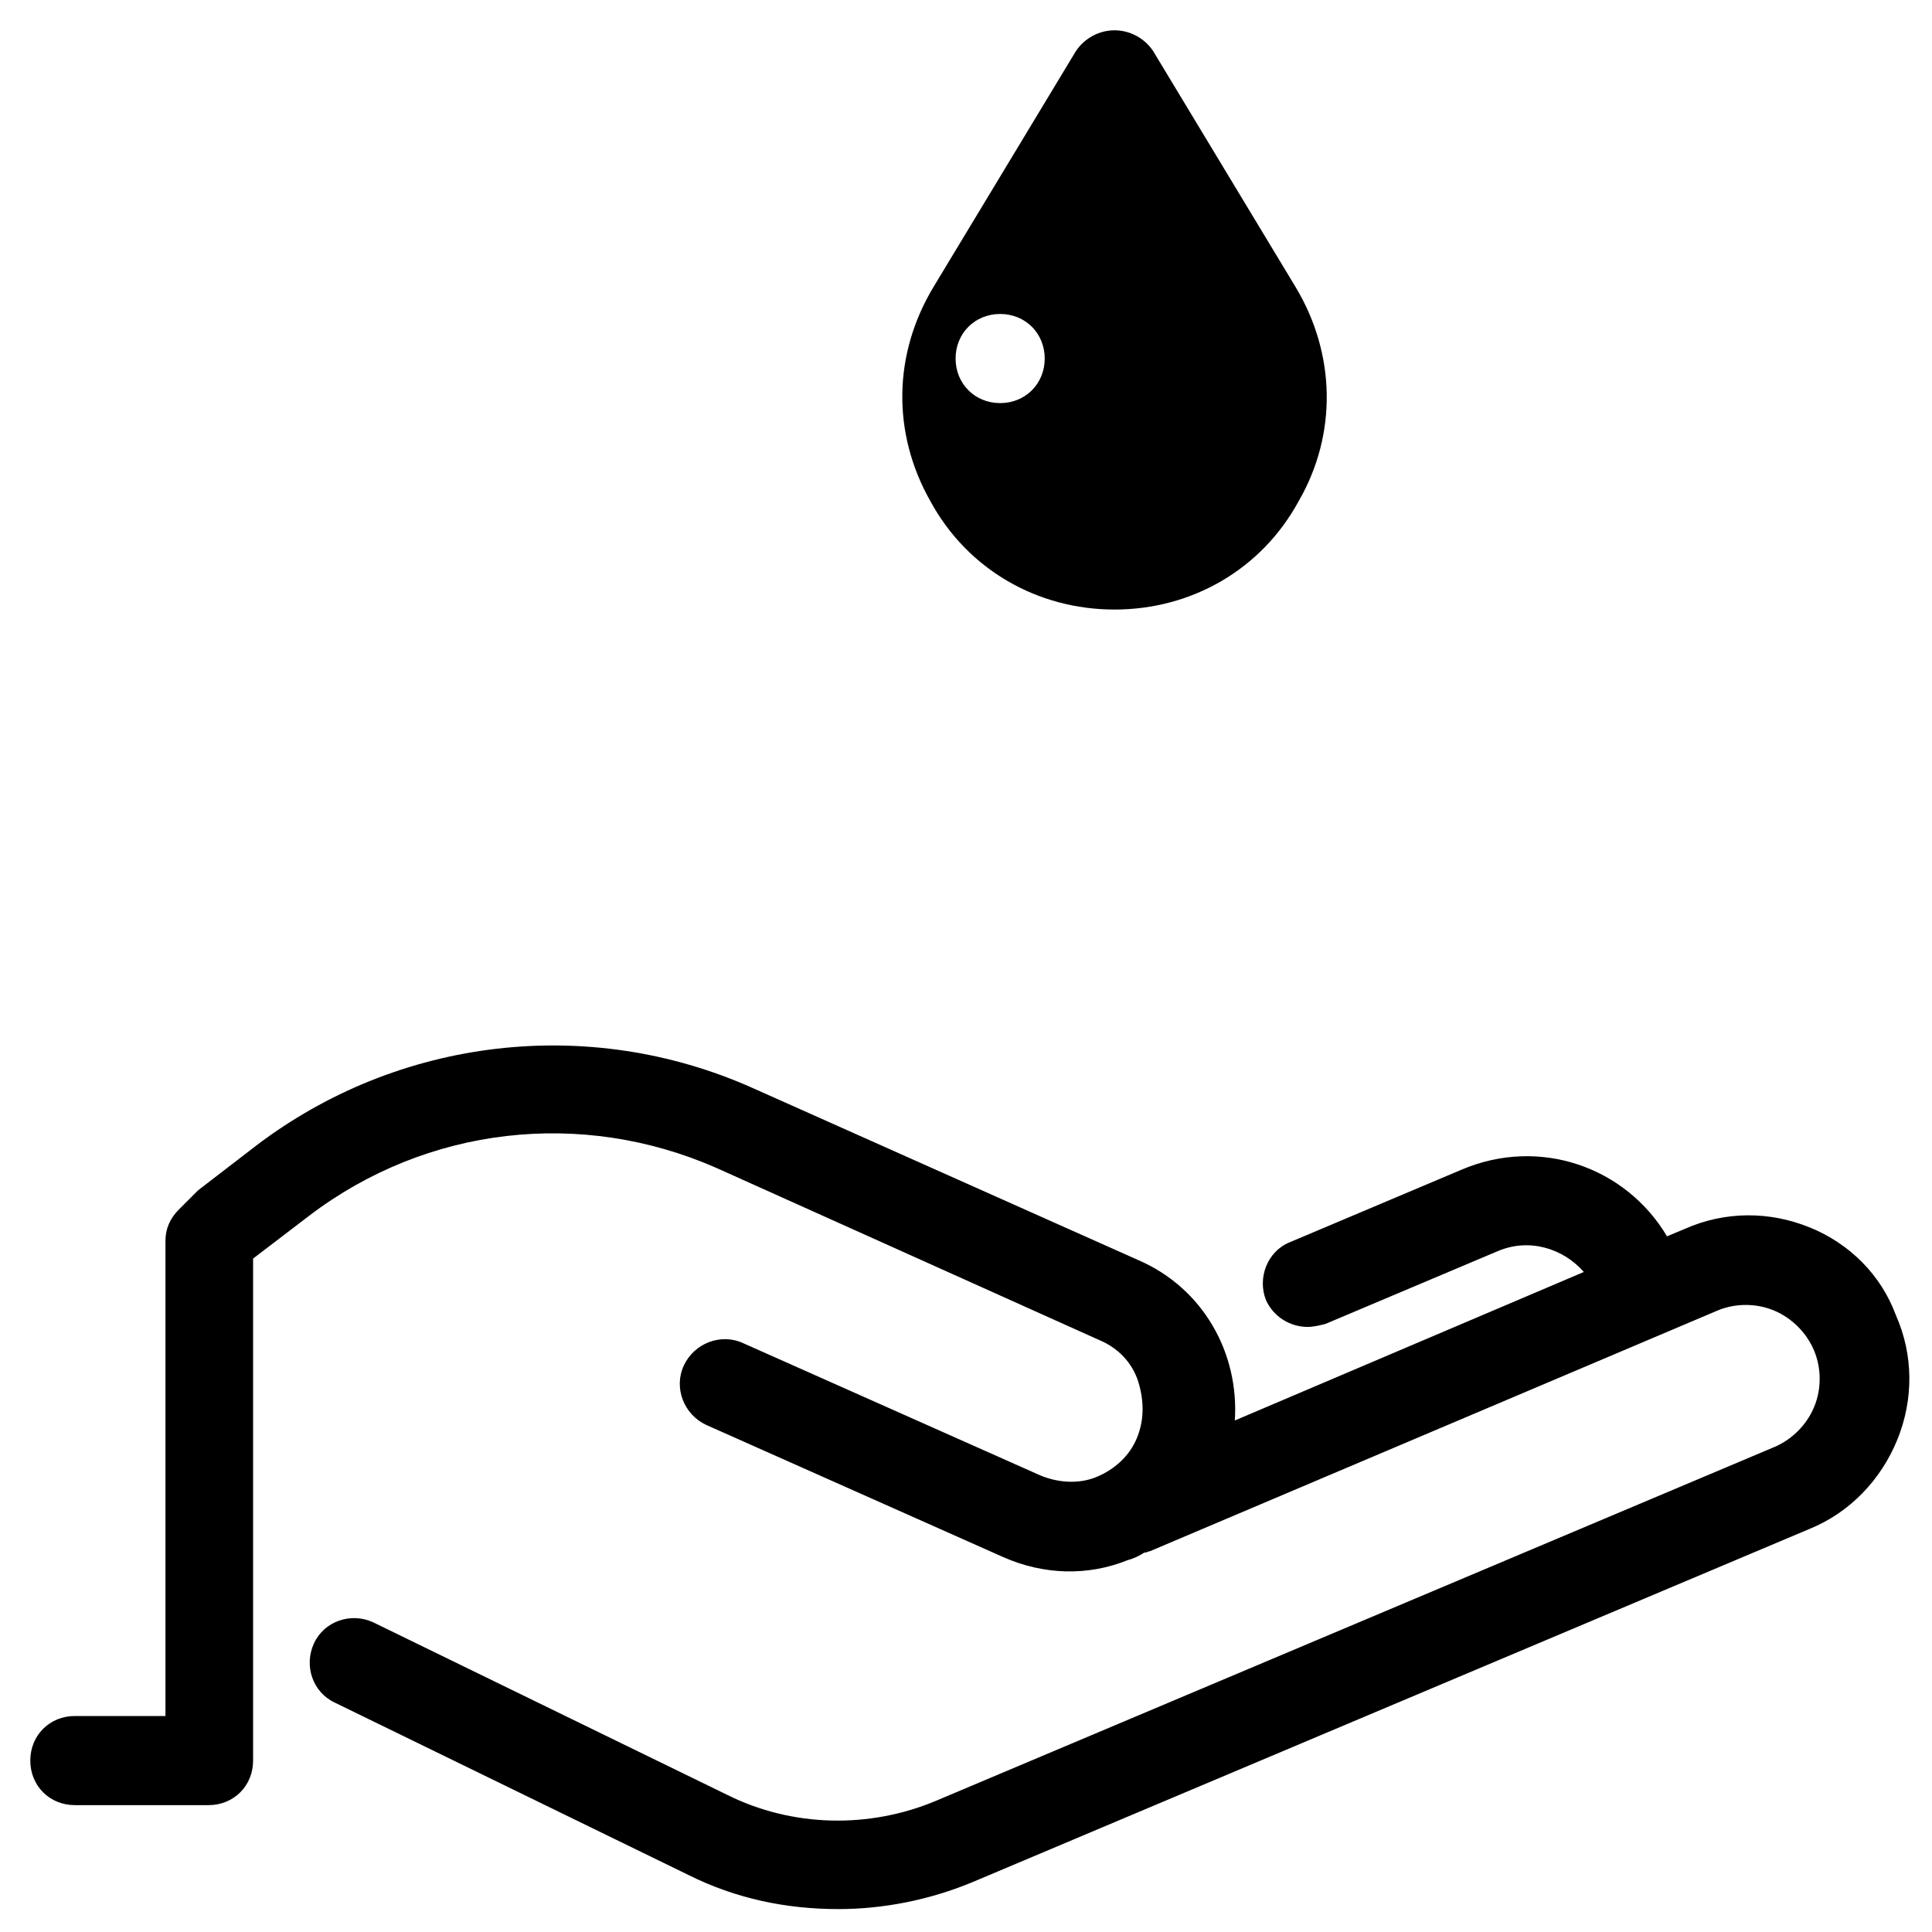
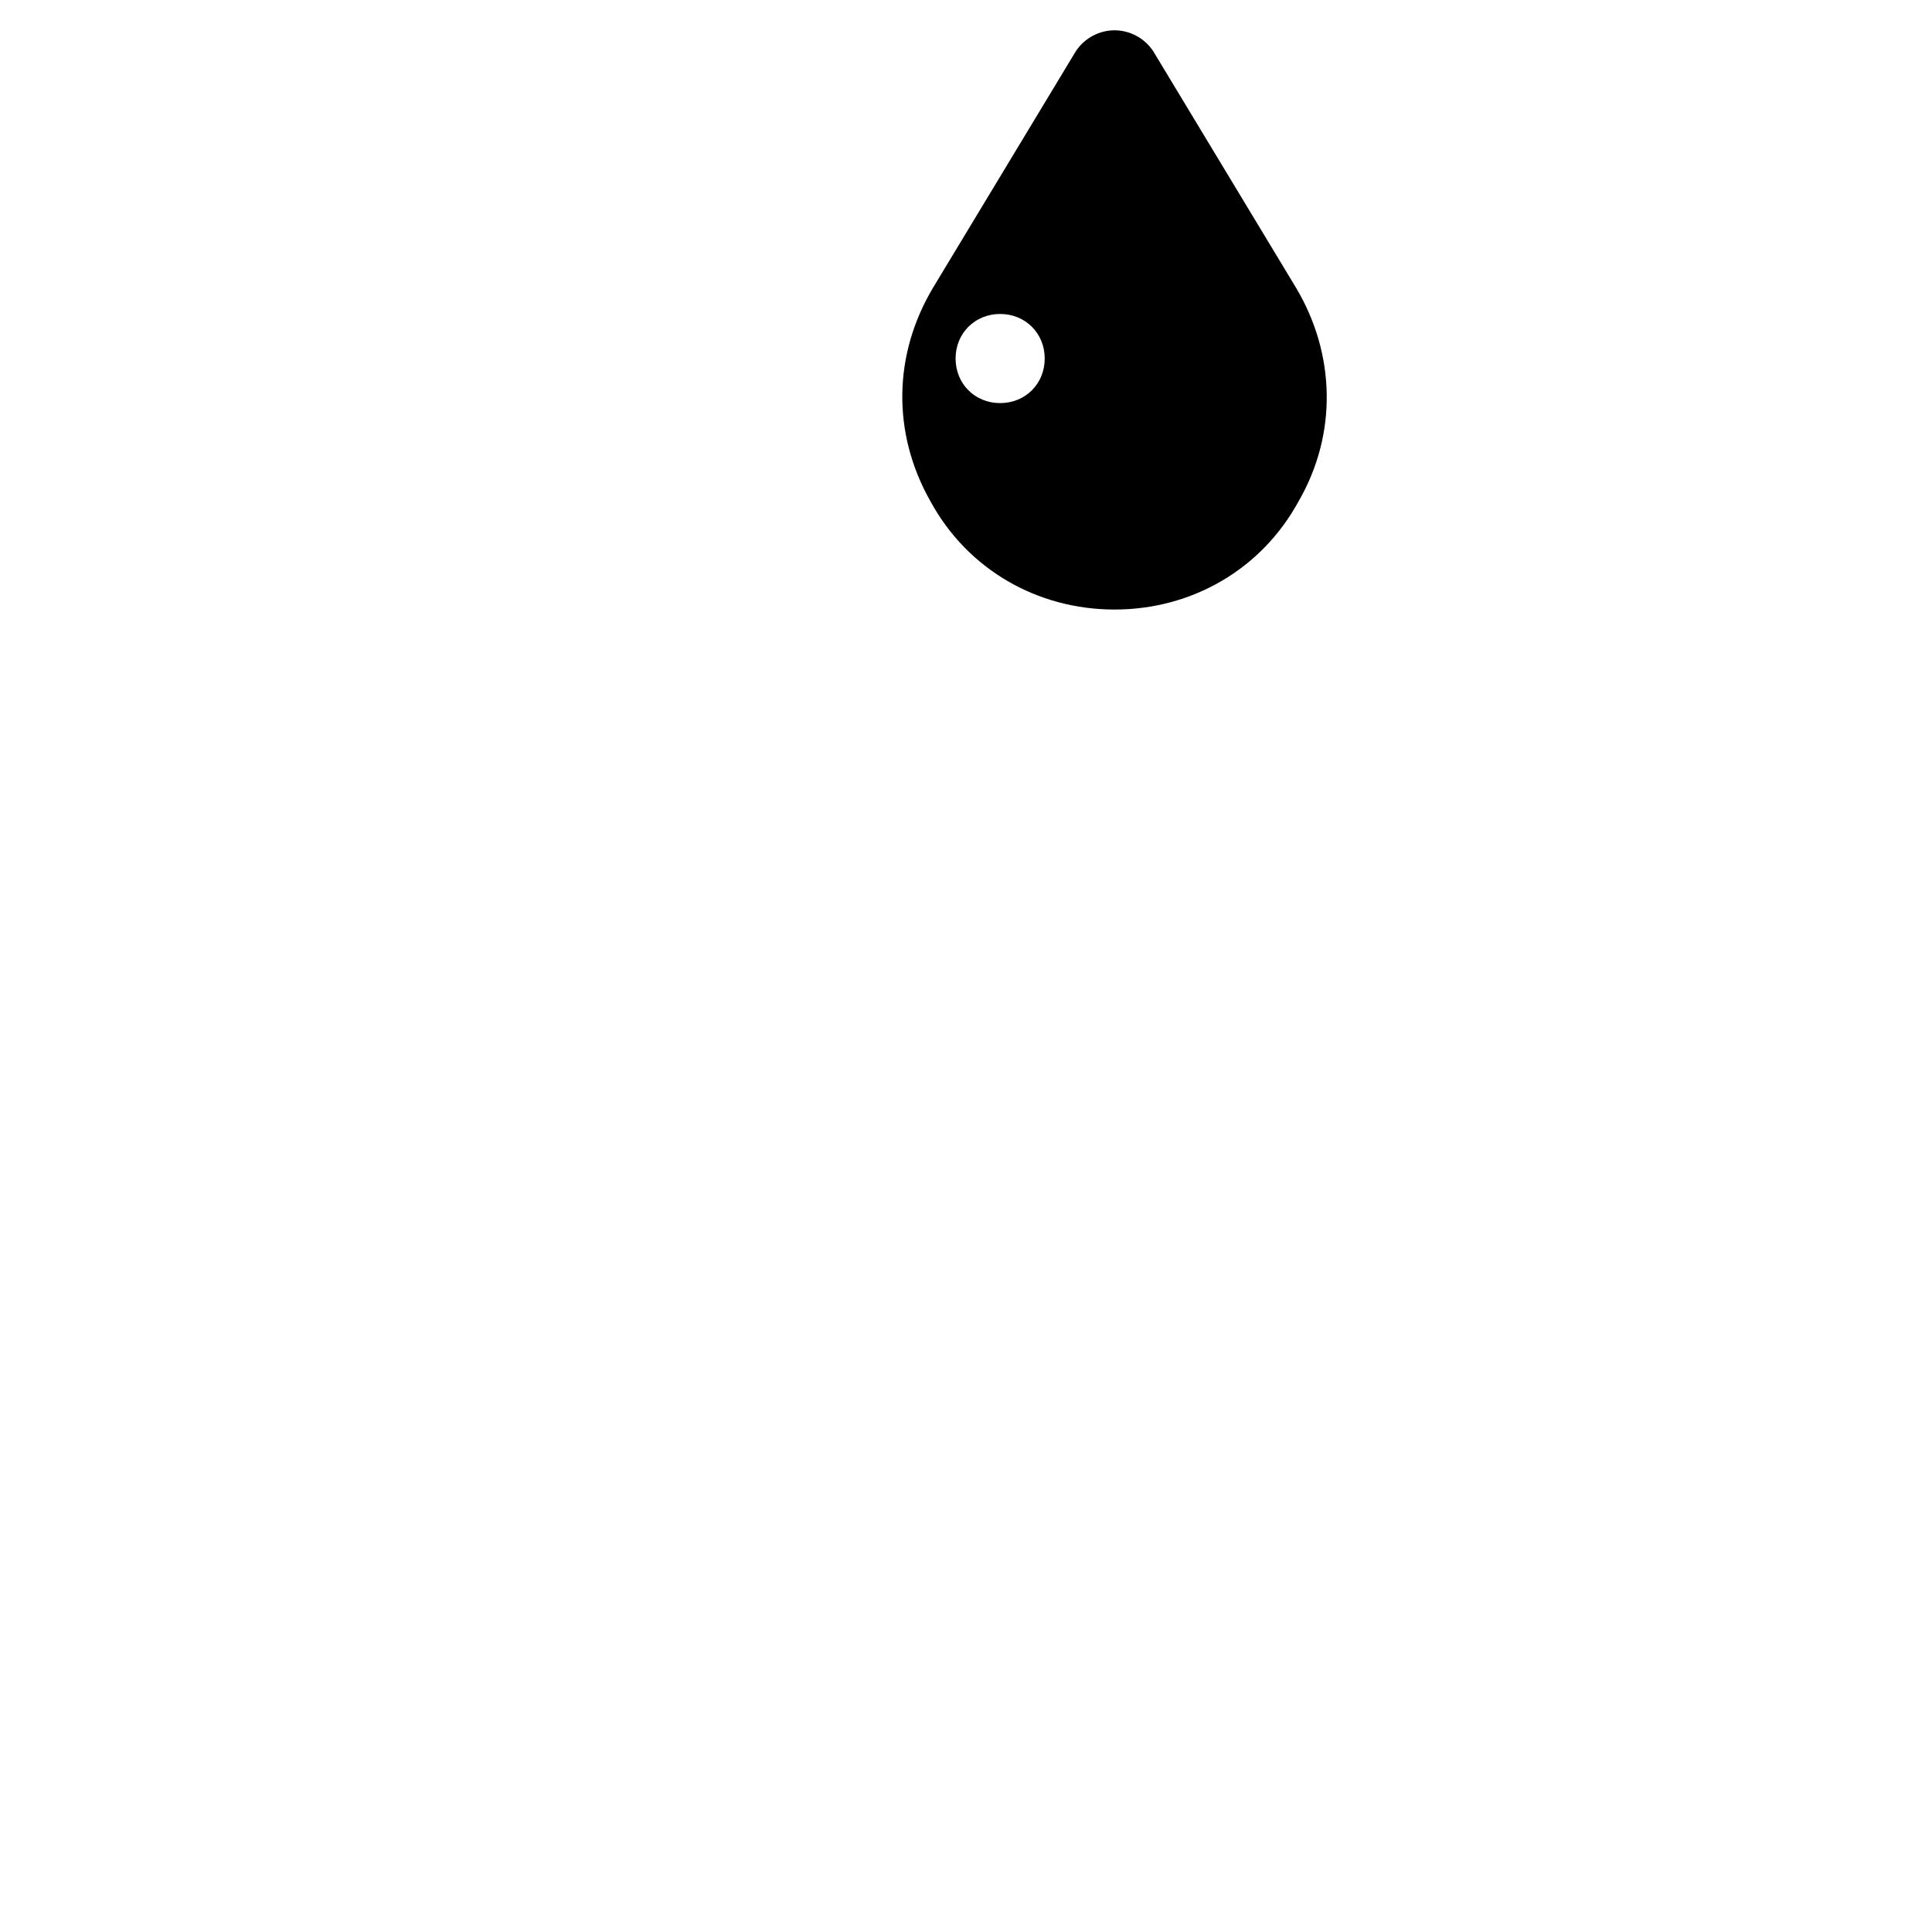
<svg xmlns="http://www.w3.org/2000/svg" fill="#000000" width="800px" height="800px" version="1.1" viewBox="144 144 512 512">
  <g>
-     <path d="m623.56 469.27c-10.629-4.328-22.434-4.328-33.062 0.395l-4.723 1.969c-11.02-18.5-33.852-26.371-54.316-17.711l-45.656 19.285c-5.902 2.363-8.66 9.445-6.297 15.352 1.969 4.328 6.297 7.086 11.02 7.086 1.574 0 3.148-0.395 4.723-0.789l45.656-19.285c8.266-3.543 17.32-0.789 22.828 5.512l-92.496 39.359c1.18-17.711-8.266-35.031-25.586-42.508l-102.33-45.664c-43.297-19.285-93.676-13.383-131.46 15.352l-15.352 11.809-5.117 5.117c-2.363 2.363-3.543 5.117-3.543 8.266v125.95l-24.012-0.004c-6.691 0-11.809 5.117-11.809 11.809 0 6.691 5.117 11.809 11.809 11.809h35.426c6.691 0 11.809-5.117 11.809-11.809v-133.04l14.957-11.414c31.094-23.617 72.027-28.34 107.85-12.594l101.55 45.656c4.723 1.969 8.66 5.902 10.234 11.02 1.574 5.117 1.574 10.234-0.395 14.957-1.969 4.723-5.902 8.266-10.625 10.234-4.723 1.969-10.234 1.574-14.957-0.395l-78.719-35.031c-5.902-2.754-12.988 0-15.742 5.902s0 12.988 5.902 15.742l78.719 35.031c10.629 4.723 22.434 5.117 33.062 0.789 1.574-0.395 3.148-1.18 4.328-1.969 0.789 0 1.18-0.395 1.574-0.395l150.36-63.762c4.723-1.969 10.234-1.969 14.957 0 4.723 1.969 8.66 5.902 10.629 10.629 1.969 4.723 1.969 10.234 0 14.957-1.969 4.723-5.902 8.66-10.629 10.629l-221.99 93.676c-17.711 7.477-38.18 7.086-55.496-1.574l-93.676-45.656c-5.902-2.754-12.988-0.395-15.742 5.512-2.754 5.902-0.395 12.988 5.512 15.742l93.676 45.656c12.594 6.297 25.977 9.055 39.754 9.055 11.809 0 24.008-2.363 35.426-7.086l221.99-93.676c10.629-4.328 18.895-12.988 23.223-23.617s4.328-22.434-0.395-33.062c-3.941-10.629-12.207-18.895-22.836-23.223z" />
    <path d="m439.36 152.03c-3.938 0-7.871 1.969-10.234 5.512l-37.785 62.582c-10.629 17.711-11.02 38.574-0.789 56.68 9.84 18.102 28.34 28.73 48.809 28.73s38.965-10.629 48.805-28.734c10.234-17.711 9.84-38.965-0.789-56.68l-37.781-62.582c-2.363-3.543-6.301-5.508-10.234-5.508zm-30.309 98.793c-6.691 0-11.809-5.117-11.809-11.809s5.117-11.809 11.809-11.809c6.691 0 11.809 5.117 11.809 11.809s-5.117 11.809-11.809 11.809z" />
  </g>
</svg>